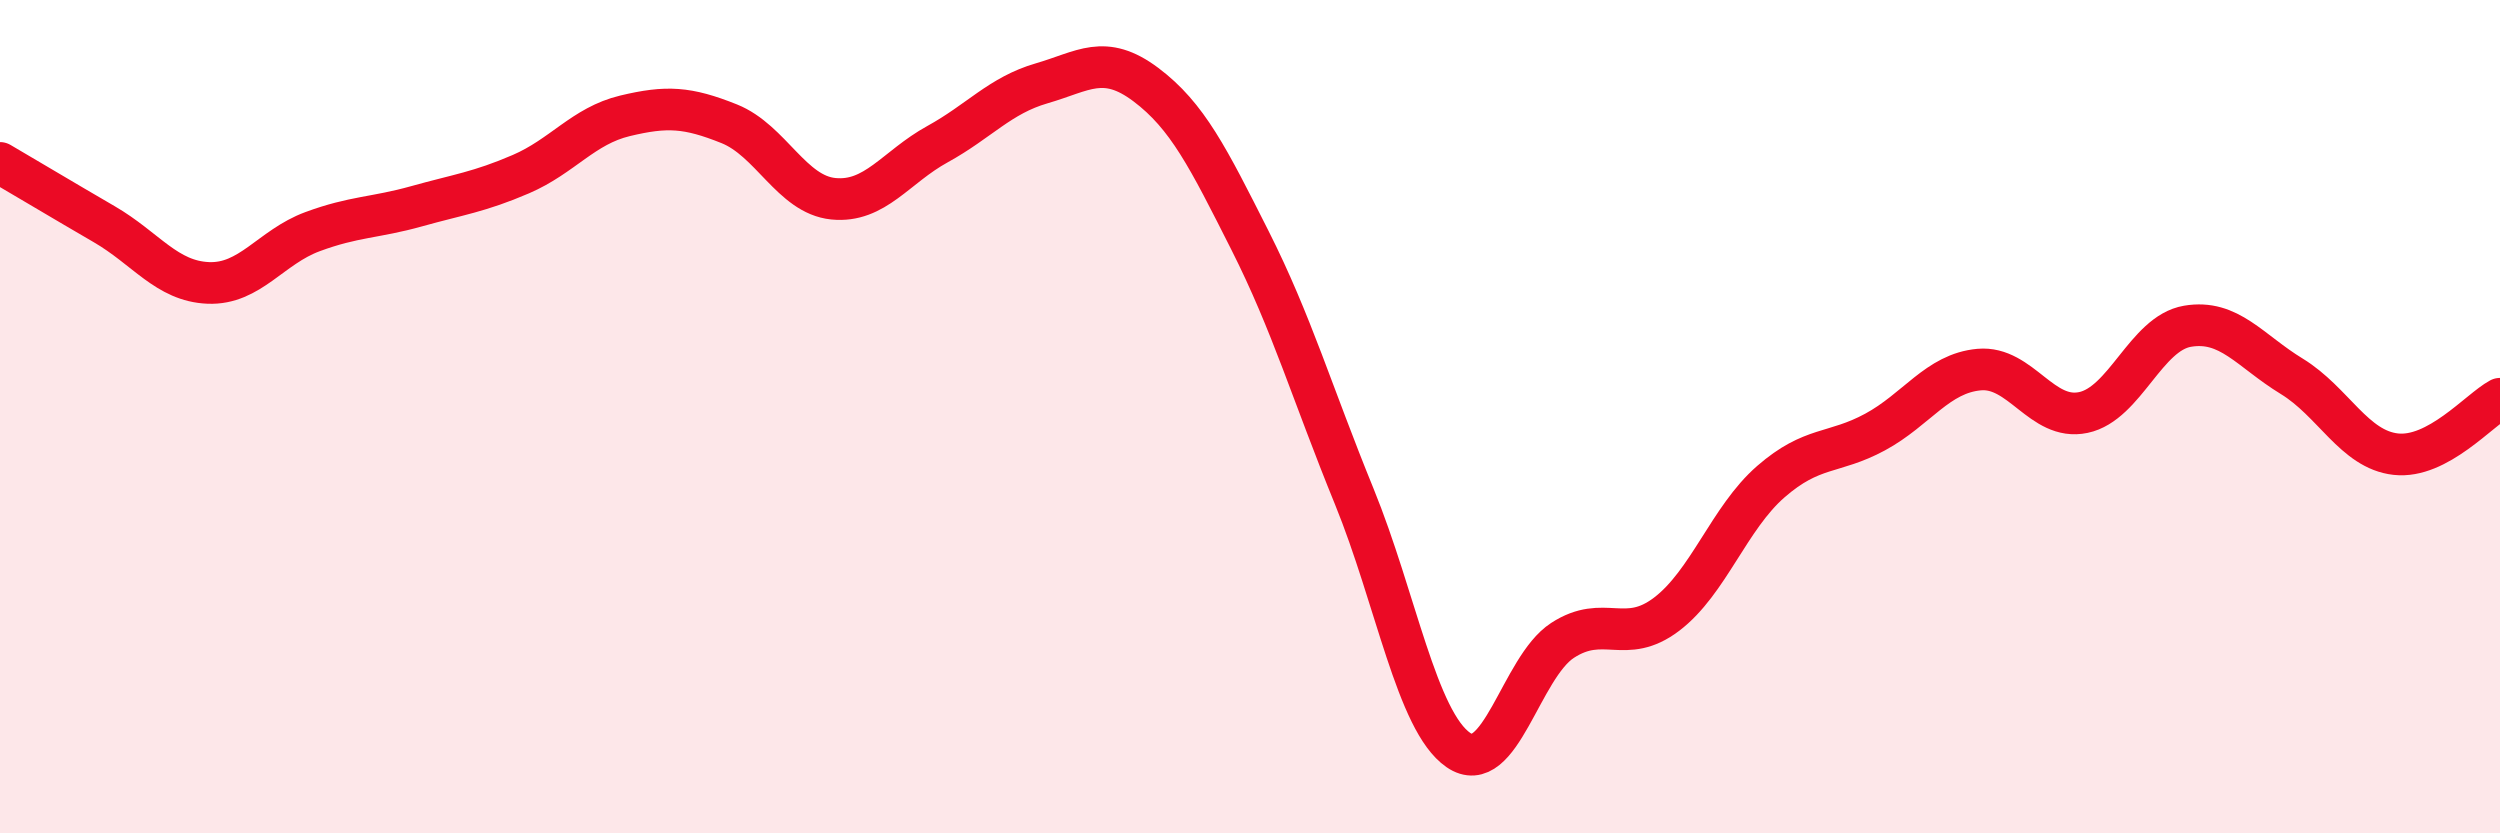
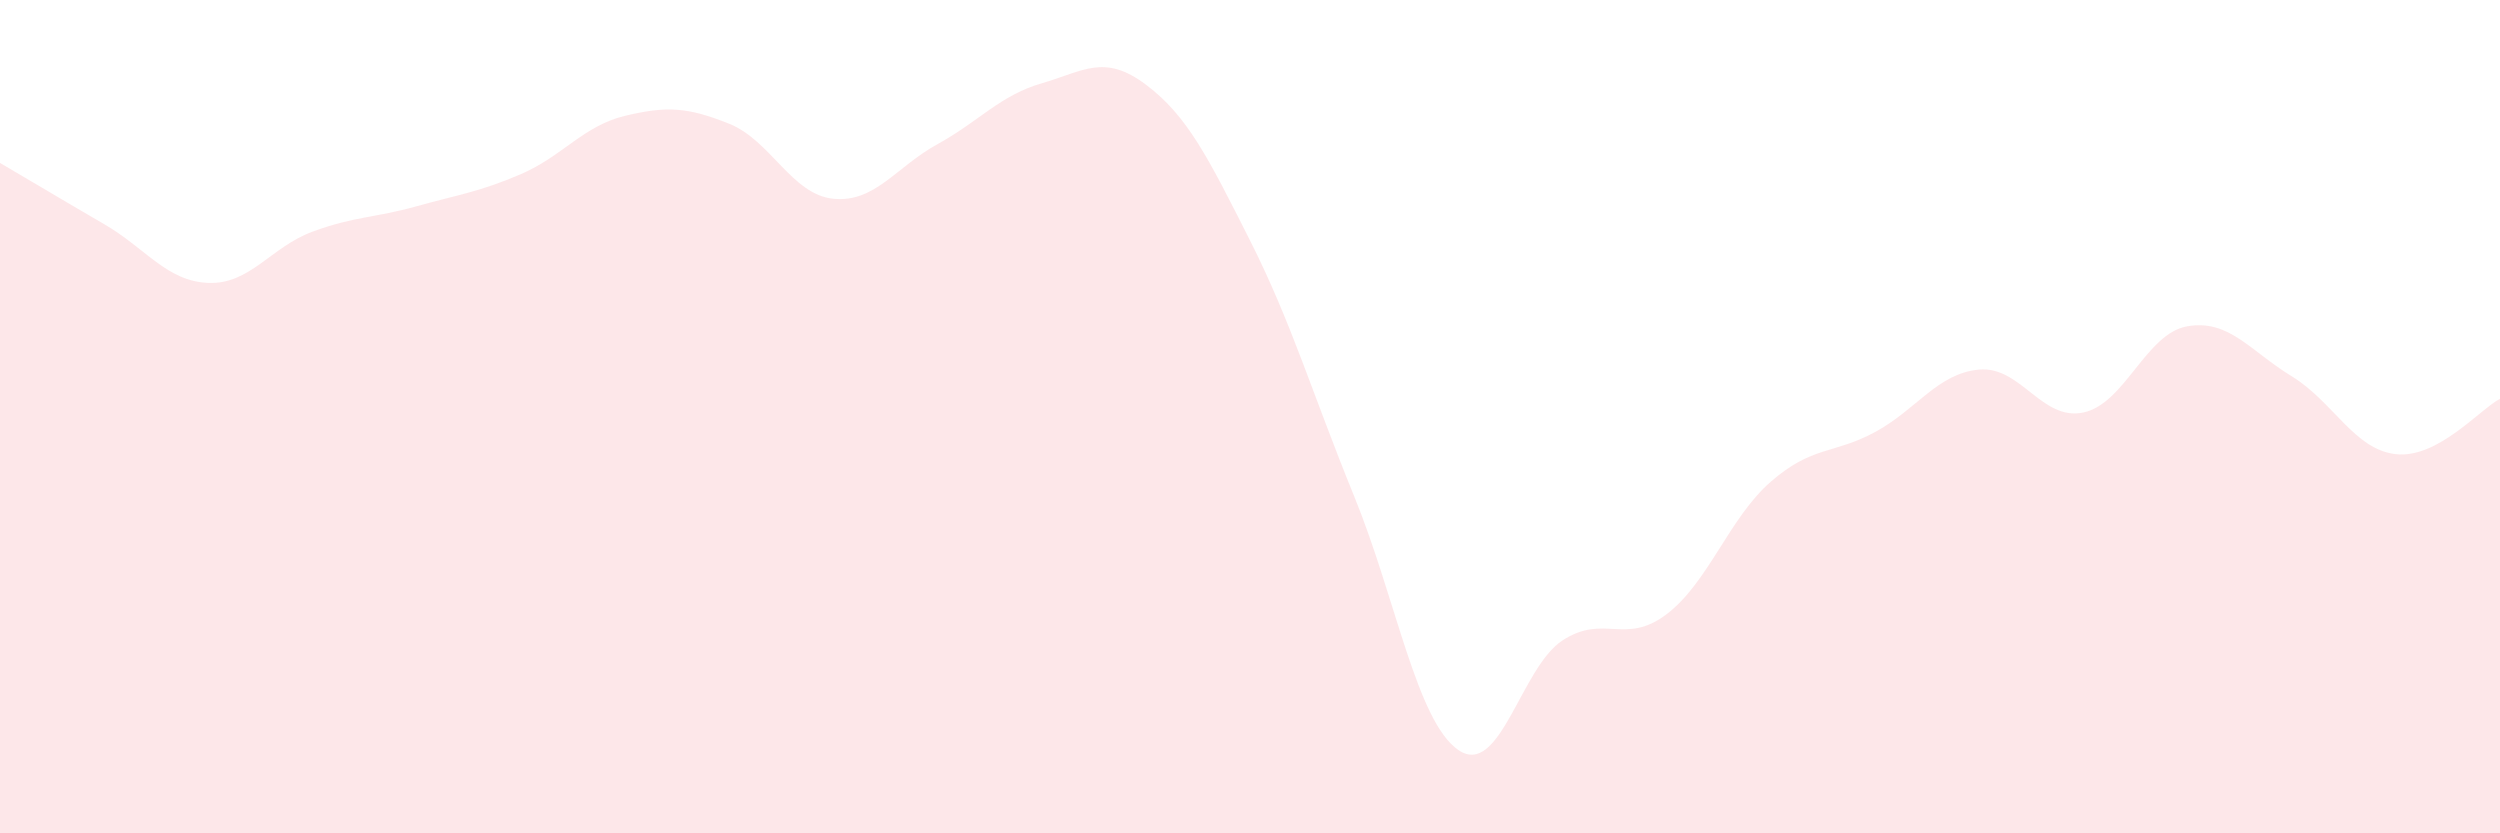
<svg xmlns="http://www.w3.org/2000/svg" width="60" height="20" viewBox="0 0 60 20">
  <path d="M 0,3.91 C 0.5,4.2 1.5,4.8 2.5,5.38 C 3.5,5.96 4,6.75 5,6.79 C 6,6.83 6.5,5.93 7.5,5.56 C 8.5,5.19 9,5.23 10,4.95 C 11,4.67 11.5,4.61 12.5,4.18 C 13.5,3.75 14,3.02 15,2.78 C 16,2.54 16.5,2.57 17.5,2.97 C 18.5,3.37 19,4.67 20,4.77 C 21,4.87 21.5,4.01 22.5,3.46 C 23.5,2.91 24,2.29 25,2 C 26,1.71 26.5,1.28 27.5,2.03 C 28.5,2.78 29,3.79 30,5.77 C 31,7.75 31.5,9.46 32.5,11.91 C 33.5,14.36 34,17.31 35,18 C 36,18.69 36.5,16.02 37.5,15.37 C 38.5,14.72 39,15.5 40,14.74 C 41,13.98 41.5,12.43 42.5,11.56 C 43.5,10.69 44,10.91 45,10.37 C 46,9.83 46.5,8.96 47.5,8.87 C 48.5,8.78 49,10.11 50,9.9 C 51,9.69 51.5,8 52.5,7.83 C 53.5,7.66 54,8.42 55,9.03 C 56,9.64 56.5,10.79 57.5,10.9 C 58.5,11.01 59.5,9.84 60,9.57L60 20L0 20Z" fill="#EB0A25" opacity="0.1" stroke-linecap="round" stroke-linejoin="round" />
-   <path d="M 0,3.91 C 0.5,4.2 1.5,4.8 2.5,5.38 C 3.5,5.96 4,6.75 5,6.79 C 6,6.83 6.5,5.93 7.5,5.56 C 8.5,5.19 9,5.23 10,4.95 C 11,4.67 11.5,4.61 12.5,4.18 C 13.5,3.75 14,3.02 15,2.78 C 16,2.54 16.5,2.57 17.5,2.97 C 18.5,3.37 19,4.67 20,4.77 C 21,4.87 21.5,4.01 22.5,3.46 C 23.5,2.91 24,2.29 25,2 C 26,1.71 26.5,1.28 27.5,2.03 C 28.5,2.78 29,3.79 30,5.77 C 31,7.75 31.5,9.46 32.5,11.91 C 33.5,14.36 34,17.31 35,18 C 36,18.69 36.5,16.02 37.5,15.37 C 38.5,14.72 39,15.5 40,14.74 C 41,13.98 41.5,12.43 42.5,11.56 C 43.5,10.69 44,10.91 45,10.37 C 46,9.83 46.5,8.96 47.5,8.87 C 48.5,8.78 49,10.11 50,9.9 C 51,9.69 51.5,8 52.5,7.83 C 53.5,7.66 54,8.42 55,9.03 C 56,9.64 56.5,10.79 57.5,10.9 C 58.5,11.01 59.5,9.84 60,9.57" stroke="#EB0A25" stroke-width="1" fill="none" stroke-linecap="round" stroke-linejoin="round" />
</svg>